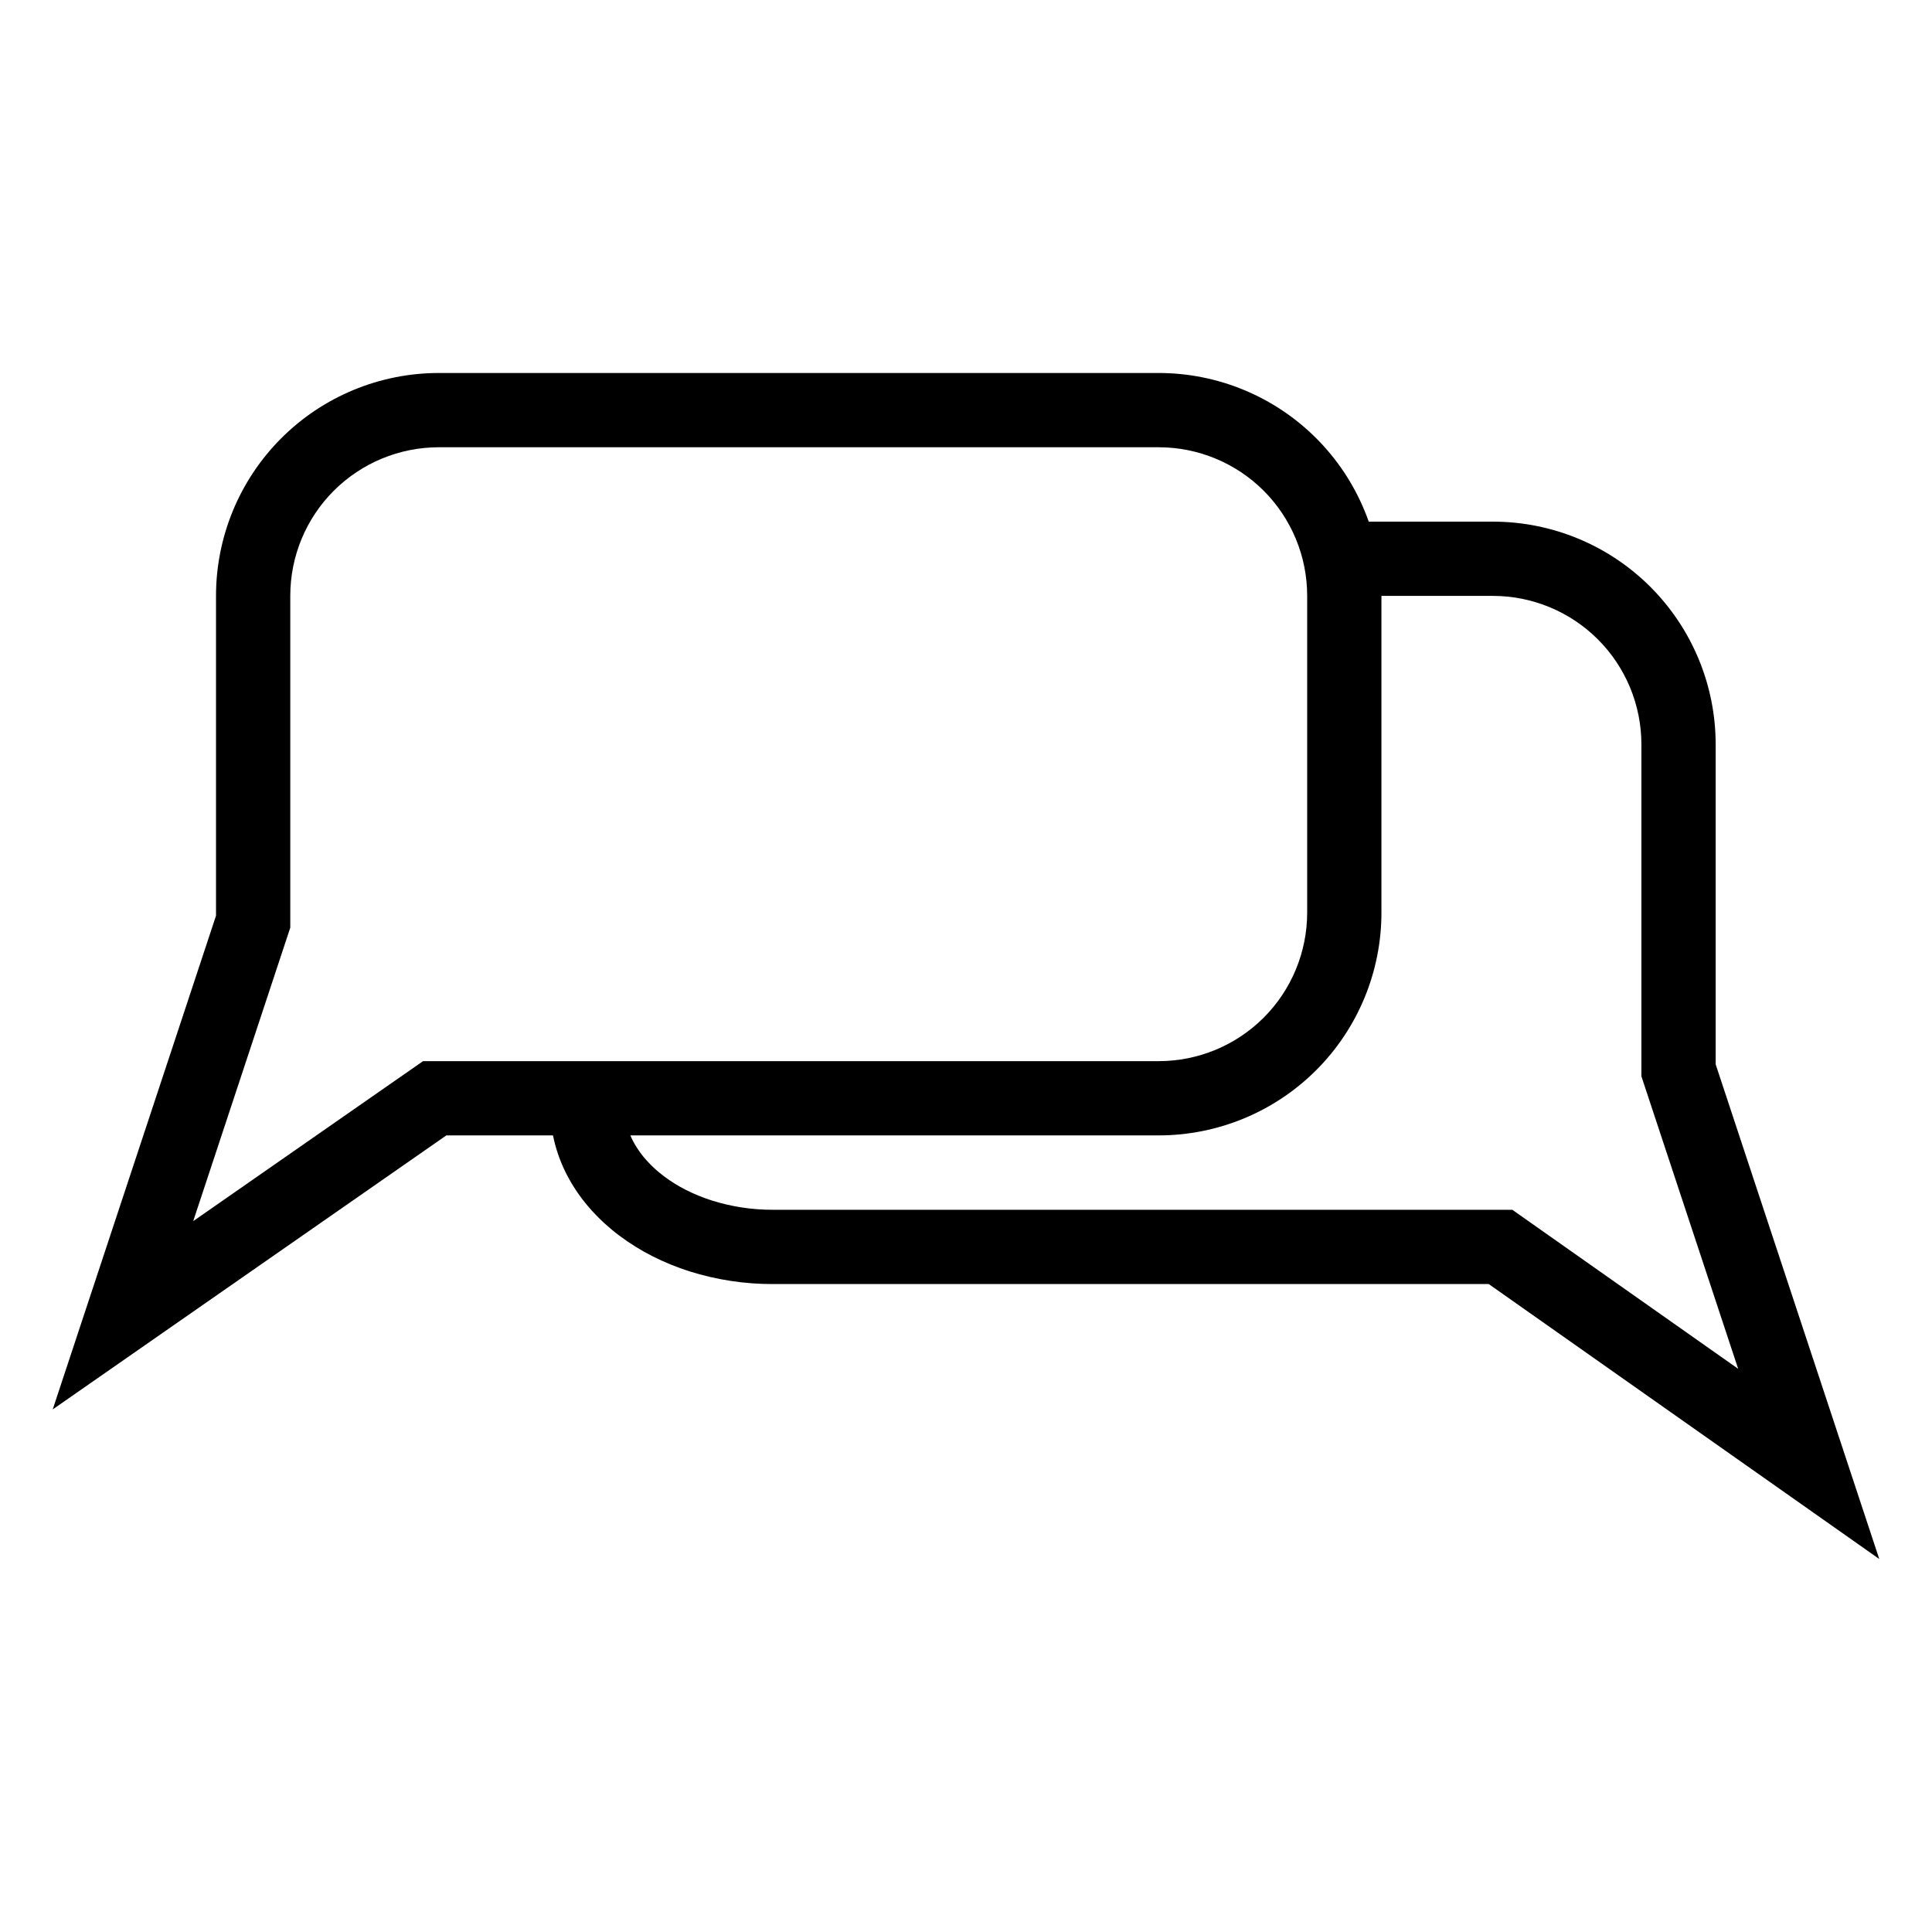
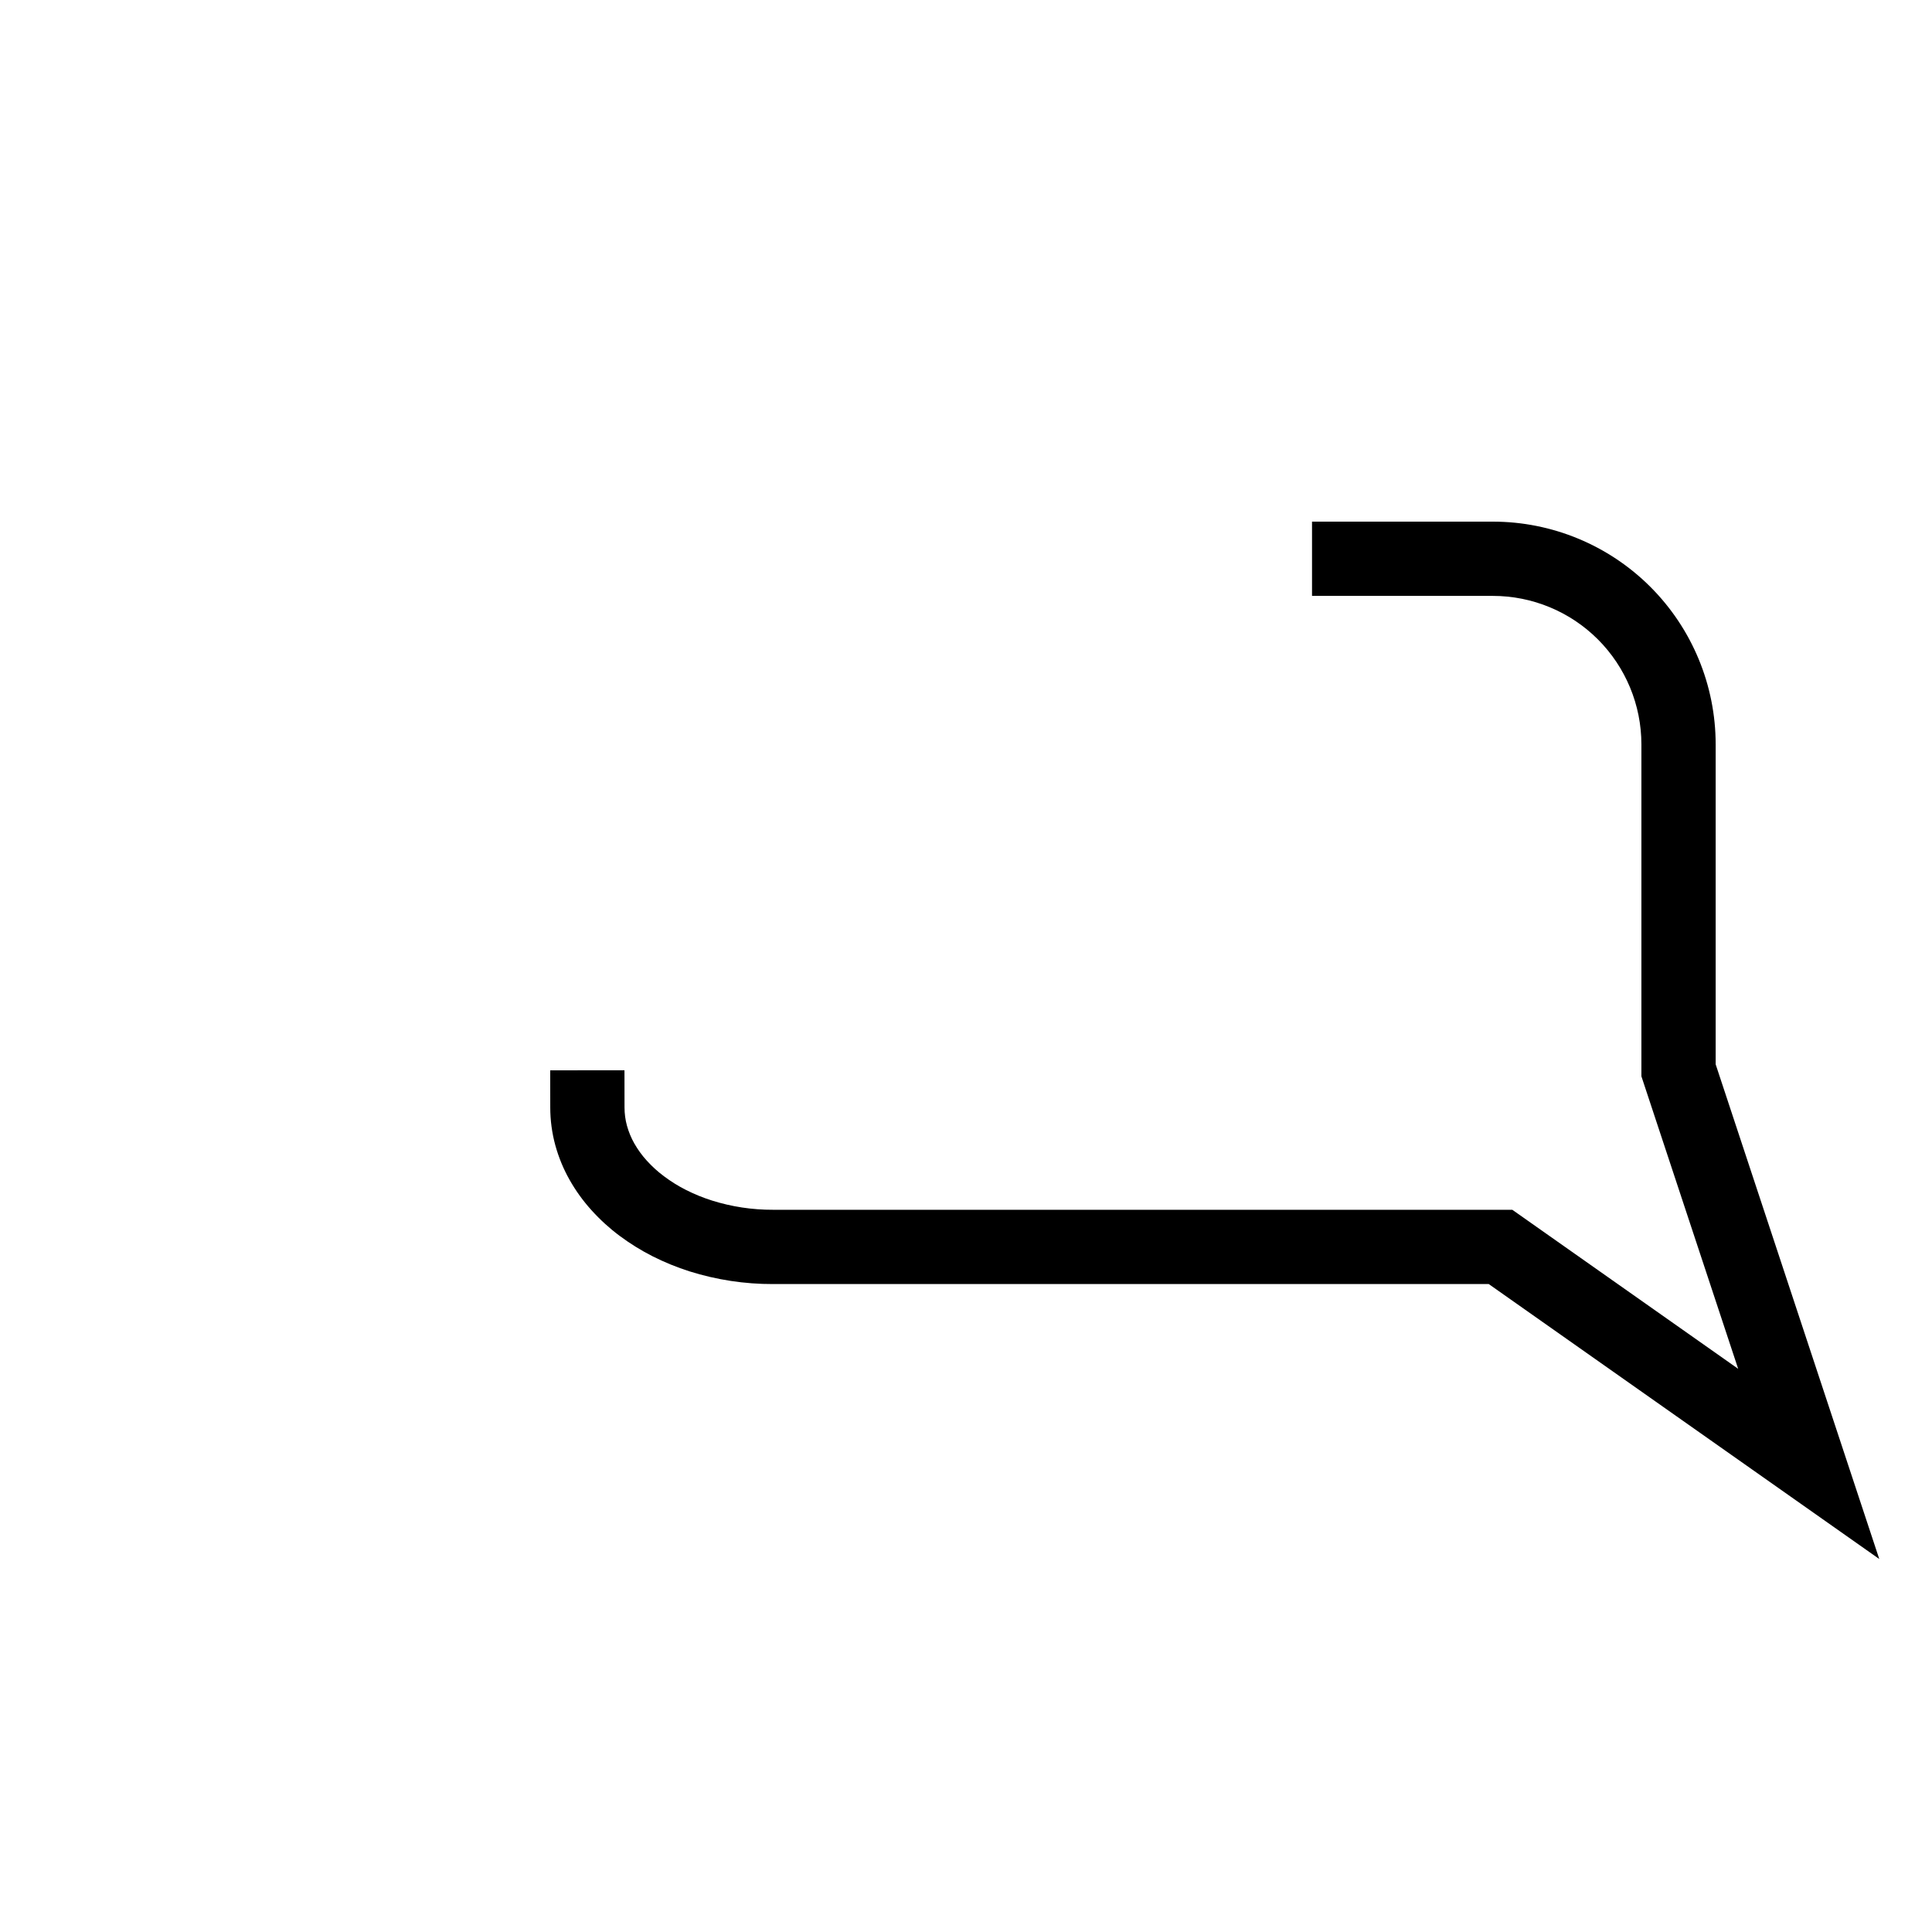
<svg xmlns="http://www.w3.org/2000/svg" fill="#000000" width="800px" height="800px" version="1.1" viewBox="144 144 512 512">
  <g>
-     <path d="m157.97 517.51 43.277-130.84v-84.785c0-15.652 6.227-30.68 17.297-41.75 11.07-11.07 26.098-17.289 41.742-17.289h190.77c15.656 0 30.68 6.219 41.75 17.289 11.07 11.07 17.289 26.098 17.289 41.75v83.965c0 15.656-6.219 30.684-17.289 41.754-11.07 11.07-26.094 17.289-41.75 17.289h-188.77zm37.234-49.898 25.723-77.773v-87.953c0-10.438 4.152-20.457 11.531-27.836 7.383-7.371 17.398-11.523 27.828-11.523h190.77c10.441 0 20.457 4.152 27.836 11.523 7.371 7.379 11.523 17.398 11.523 27.836v83.965c0 10.441-4.152 20.461-11.523 27.84-7.379 7.379-17.395 11.523-27.836 11.523h-194.94z" fill-rule="evenodd" />
    <path d="m501.54 301.92h-9.84v-19.68h47.93c15.645 0 30.672 6.219 41.742 17.289 11.07 11.07 17.297 26.094 17.297 41.75v84.773l43.355 131.1-103.49-72.863h-189.66c-7.5 0.027-14.957-1.113-22.113-3.356-3.383-1.074-6.672-2.422-9.84-4.016-3.059-1.555-5.981-3.367-8.738-5.422-2.676-2-5.164-4.262-7.406-6.75-2.227-2.453-4.176-5.148-5.809-8.031-1.641-2.891-2.91-5.973-3.797-9.18-0.895-3.277-1.348-6.652-1.348-10.047l-0.012-9.84 19.68-0.012 0.012 9.84c0 1.645 0.215 3.269 0.648 4.852 0.453 1.633 1.102 3.211 1.938 4.684 0.926 1.625 2.019 3.148 3.277 4.527 1.398 1.547 2.934 2.953 4.606 4.191 1.832 1.379 3.781 2.59 5.824 3.621 2.215 1.121 4.519 2.059 6.879 2.805 5.227 1.645 10.676 2.469 16.16 2.449h0.027 195.91l59.859 42.148-25.645-77.523v-87.949c0-10.441-4.152-20.457-11.531-27.836-7.383-7.379-17.398-11.523-27.828-11.523z" />
  </g>
</svg>